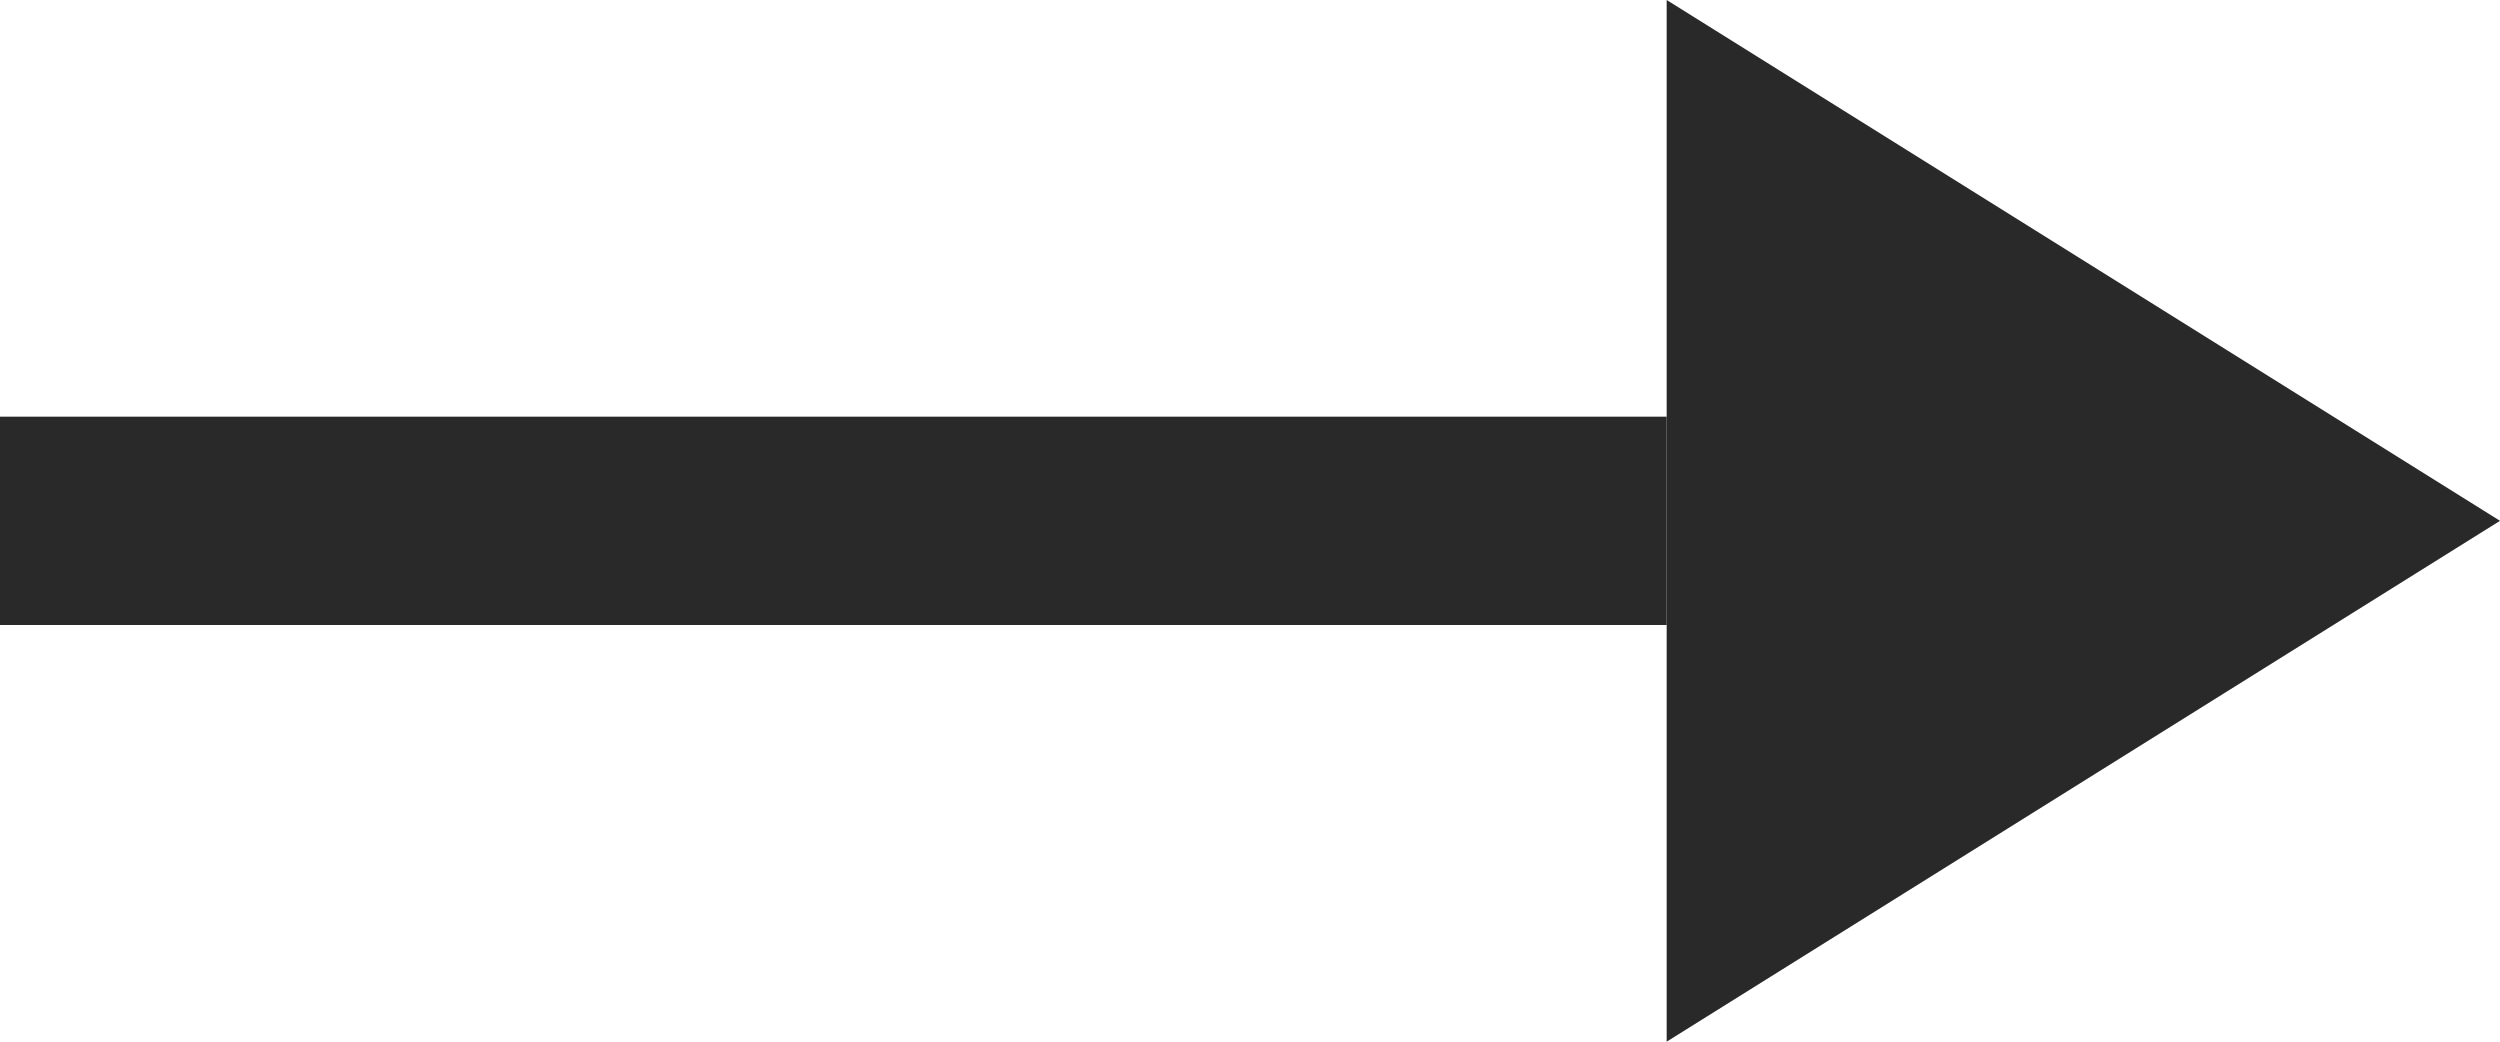
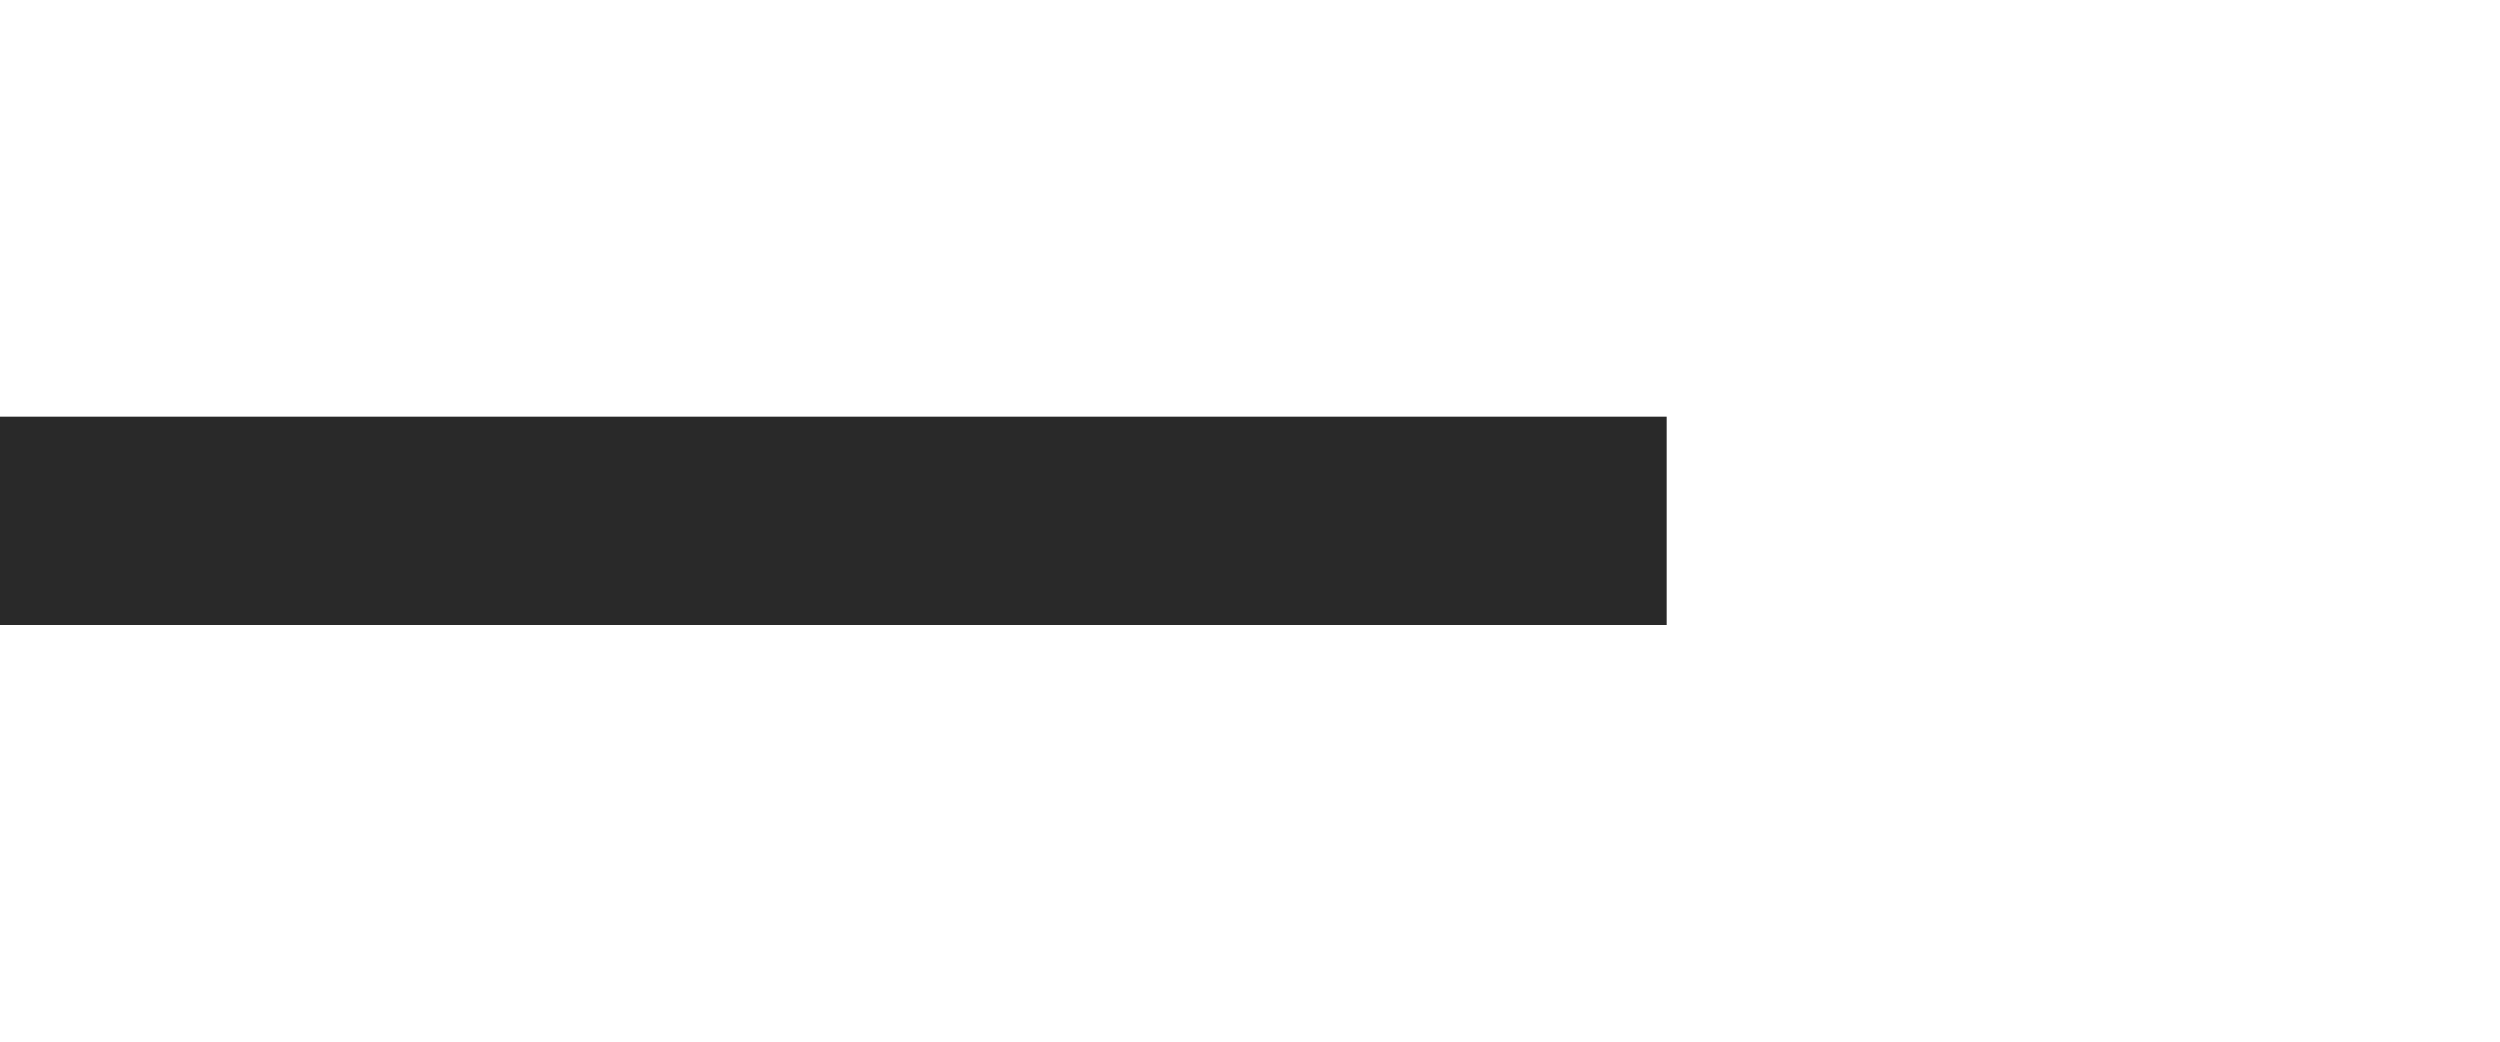
<svg xmlns="http://www.w3.org/2000/svg" id="グループ_2513" data-name="グループ 2513" width="12" height="5" viewBox="0 0 12 5">
  <rect id="長方形_36" data-name="長方形 36" width="8" height="1" transform="translate(0 2)" fill="#292929" />
-   <path id="多角形_1" data-name="多角形 1" d="M2.5,0,5,4H0Z" transform="translate(12) rotate(90)" fill="#292929" />
</svg>